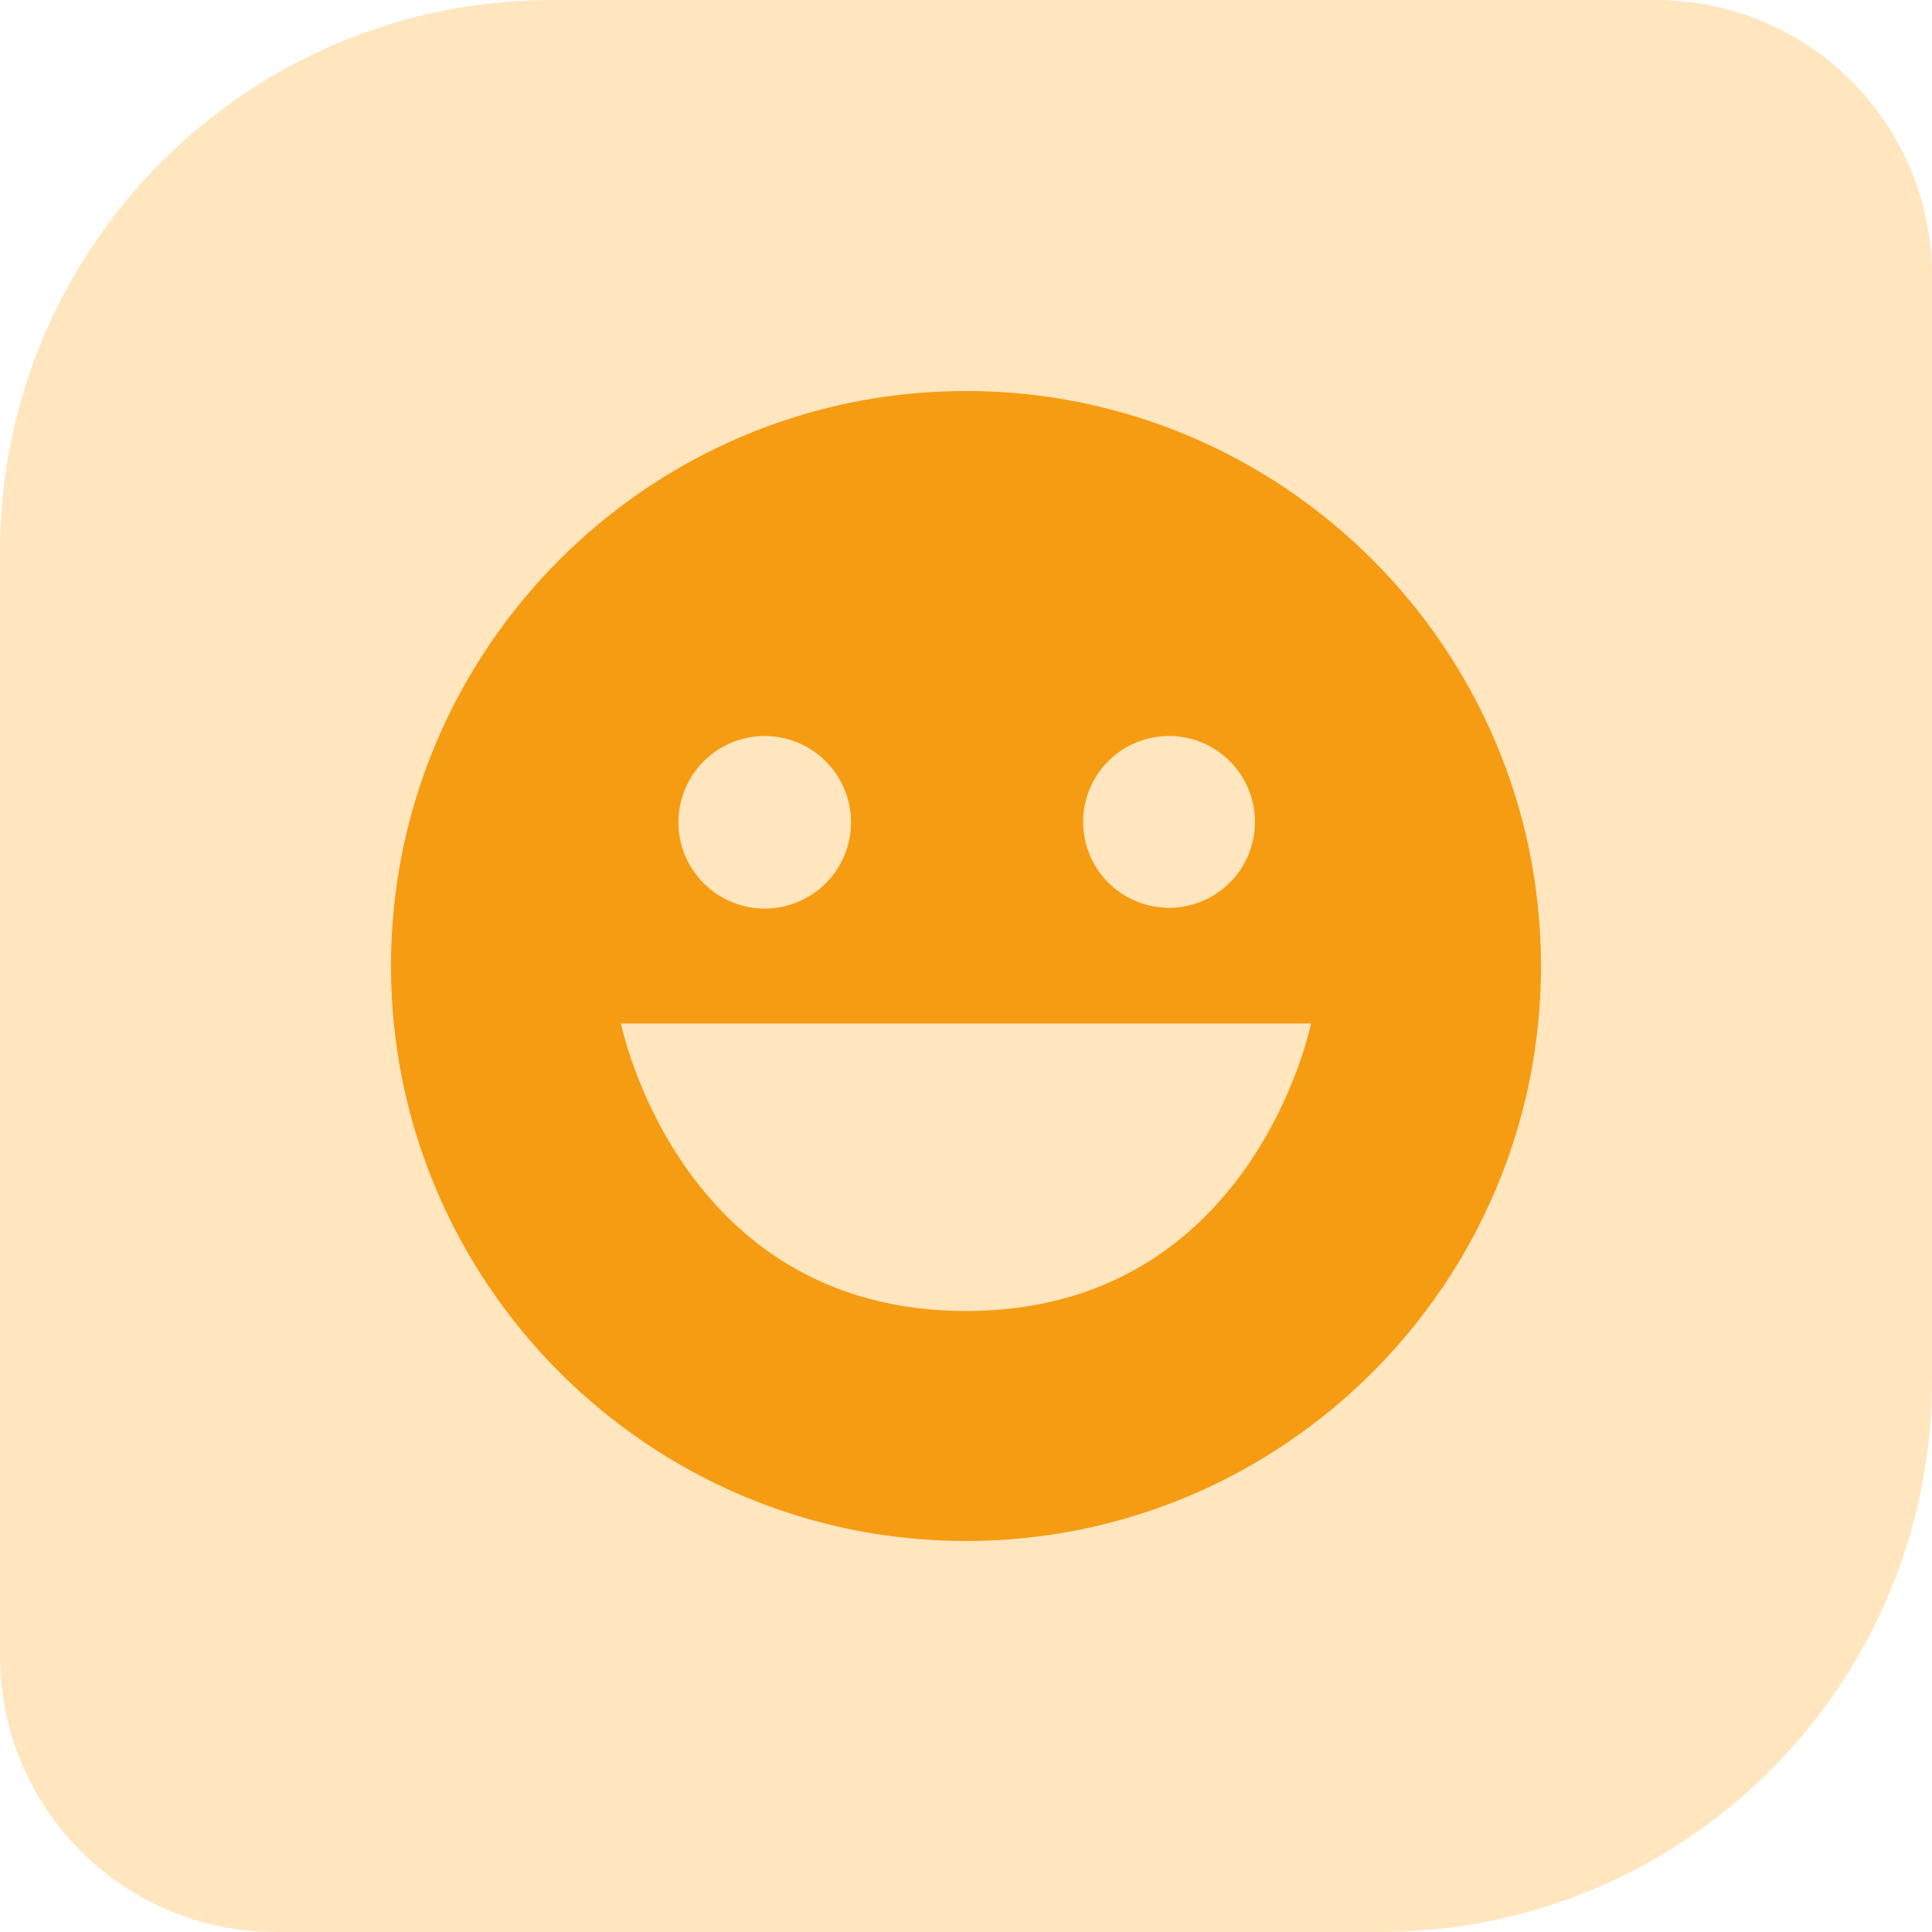
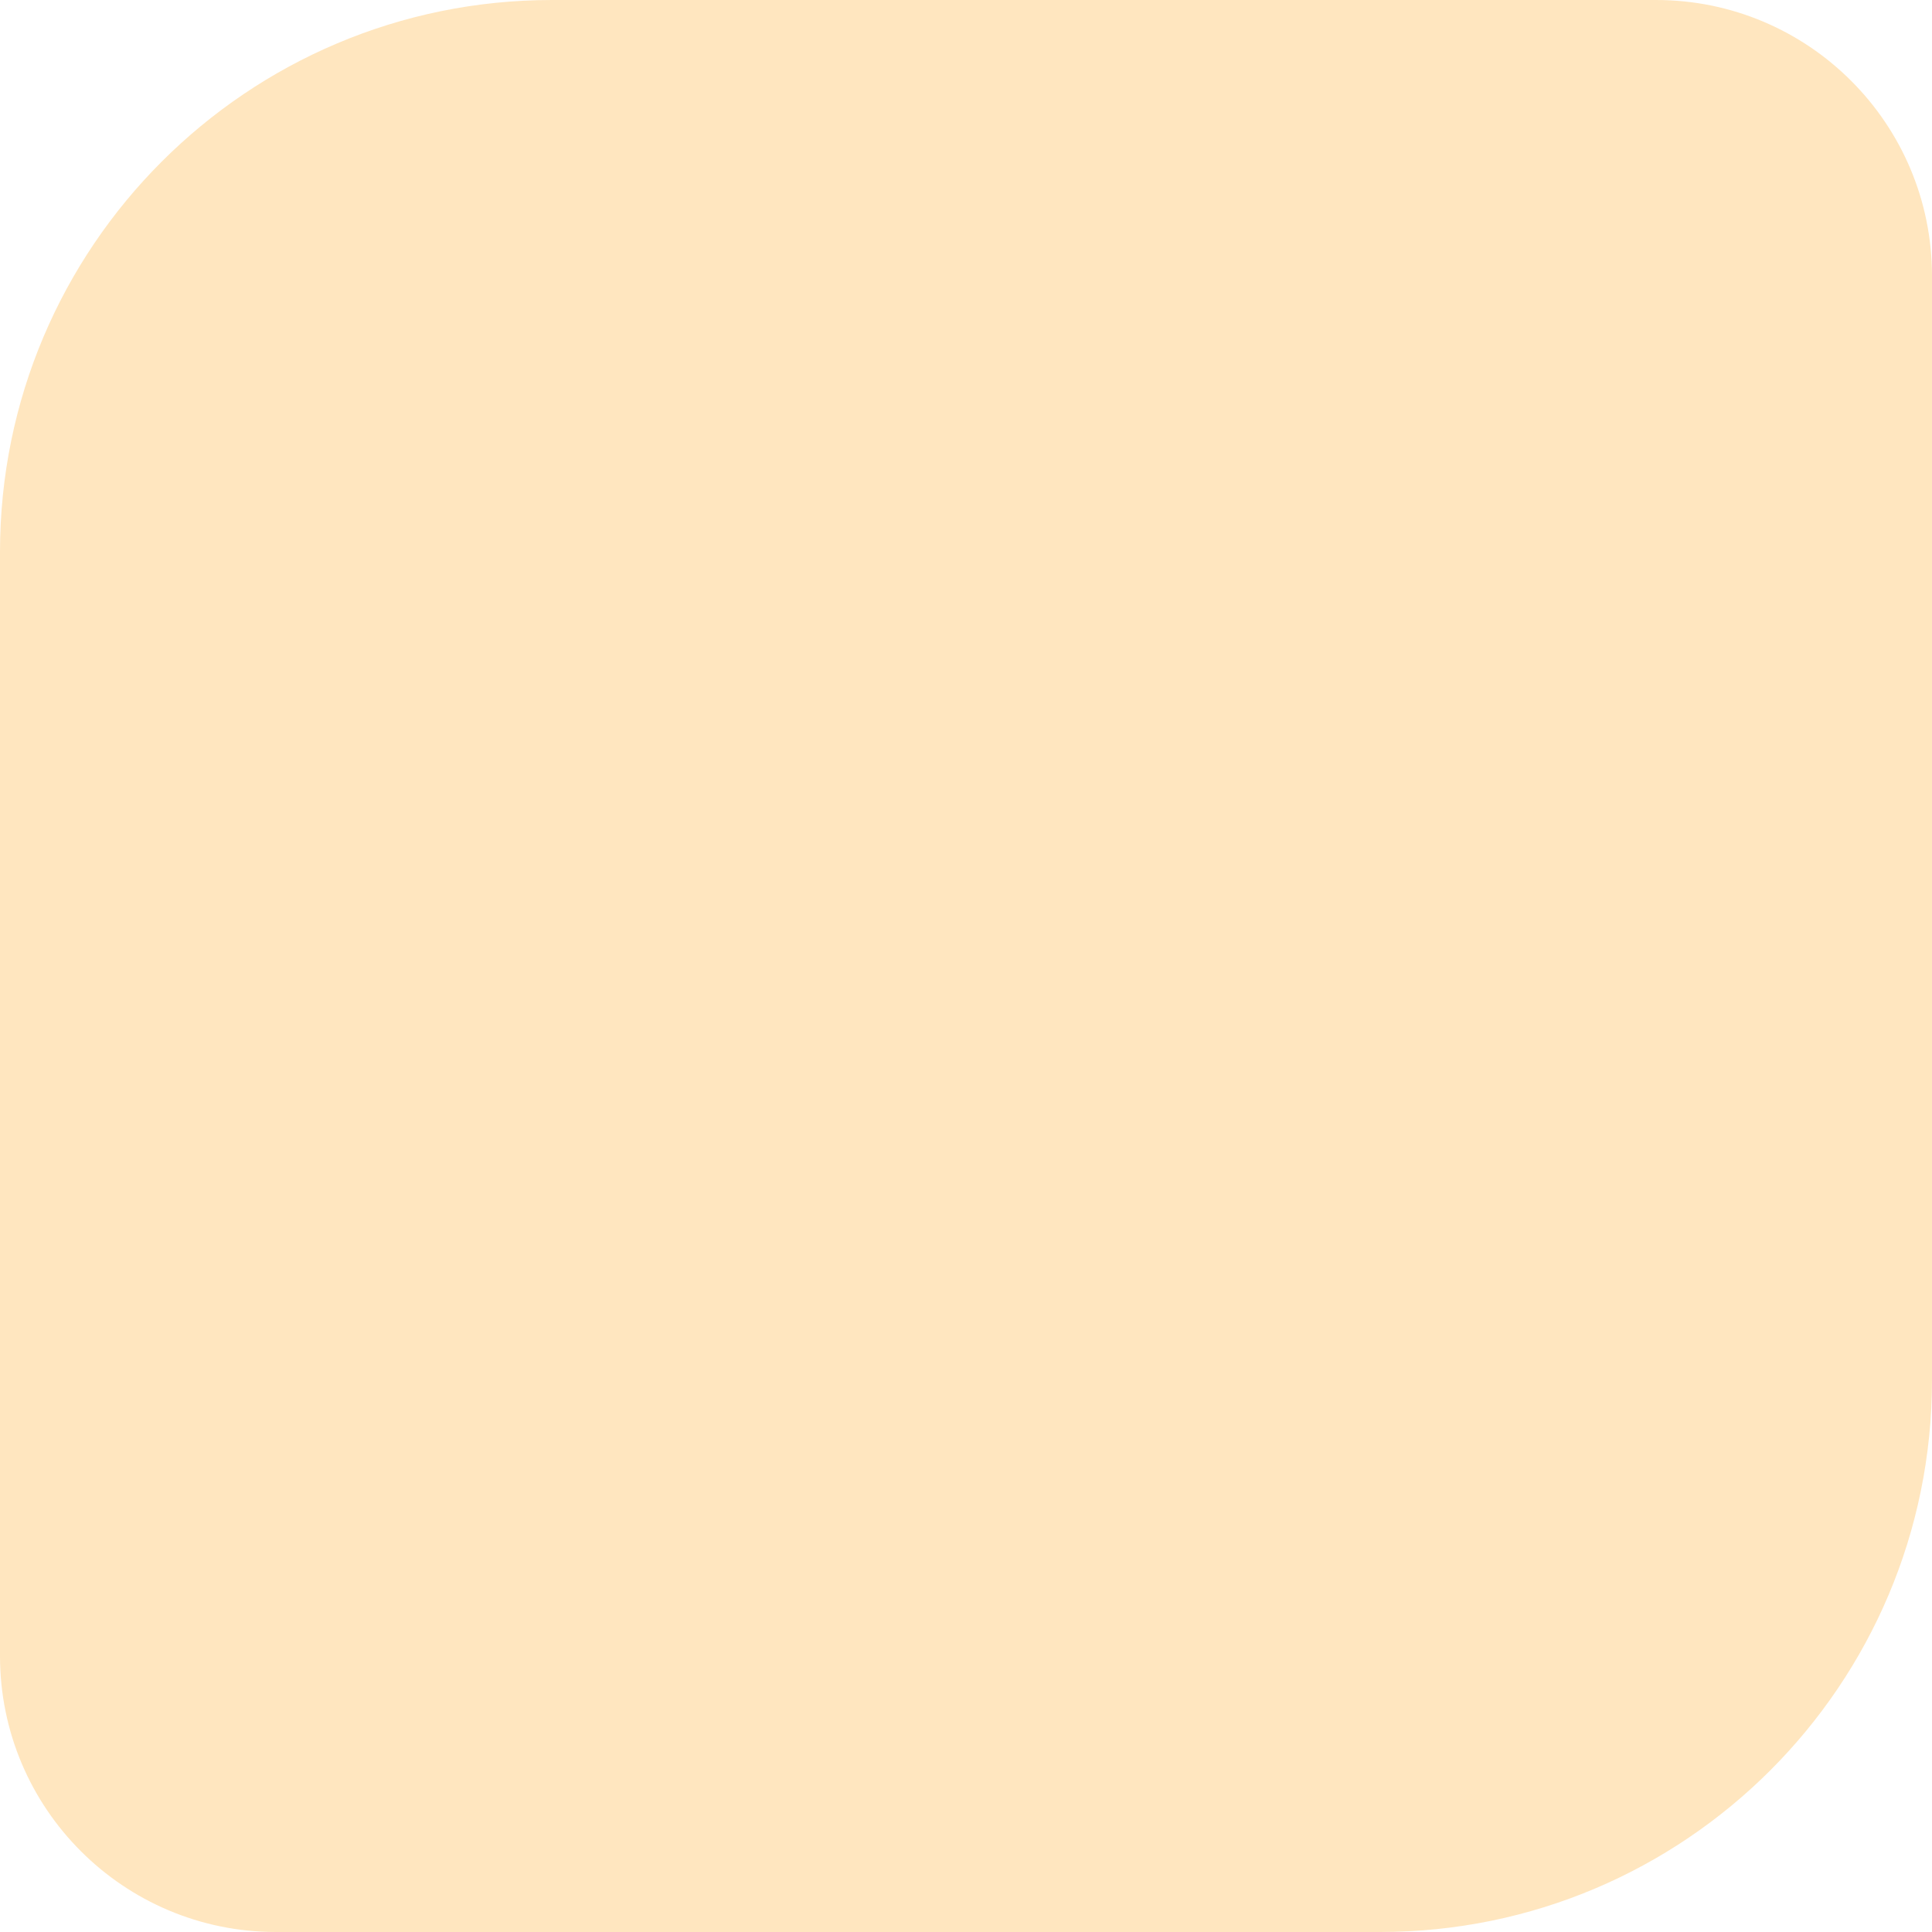
<svg xmlns="http://www.w3.org/2000/svg" width="70" height="70" viewBox="0 0 70 70" fill="none">
  <path d="M0 20C0 8.954 8.954 0 20 0H60C65.523 0 70 4.477 70 10V50C70 61.046 61.046 70 50 70H10C4.477 70 0 65.523 0 60V20Z" fill="#FFE6BF" />
-   <path d="M35 14.167C23.512 14.167 14.166 23.513 14.166 35C14.166 46.488 23.512 55.833 35 55.833C46.487 55.833 55.833 46.488 55.833 35C55.833 23.513 46.487 14.167 35 14.167ZM42.277 26.667C42.692 26.656 43.106 26.729 43.492 26.881C43.879 27.032 44.232 27.26 44.529 27.55C44.827 27.84 45.063 28.187 45.225 28.57C45.386 28.952 45.469 29.364 45.469 29.779C45.469 30.195 45.385 30.606 45.224 30.989C45.062 31.372 44.826 31.718 44.528 32.008C44.23 32.298 43.877 32.525 43.49 32.677C43.104 32.828 42.69 32.901 42.275 32.89C41.464 32.868 40.693 32.531 40.127 31.95C39.56 31.368 39.244 30.589 39.244 29.777C39.244 28.966 39.561 28.186 40.128 27.605C40.694 27.024 41.466 26.688 42.277 26.667ZM27.708 26.667C28.119 26.667 28.525 26.748 28.904 26.905C29.284 27.062 29.628 27.293 29.918 27.583C30.209 27.873 30.439 28.218 30.596 28.598C30.753 28.977 30.833 29.383 30.833 29.794C30.833 30.204 30.752 30.611 30.595 30.99C30.438 31.369 30.207 31.714 29.917 32.004C29.627 32.294 29.282 32.524 28.902 32.681C28.523 32.838 28.117 32.919 27.706 32.919C26.877 32.919 26.082 32.589 25.496 32.002C24.91 31.416 24.581 30.621 24.581 29.792C24.581 28.963 24.911 28.168 25.497 27.582C26.084 26.996 26.879 26.666 27.708 26.667ZM35 47.5C24.583 47.5 22.5 37.083 22.5 37.083H47.5C47.5 37.083 45.416 47.5 35 47.5Z" fill="#F69C13" />
</svg>